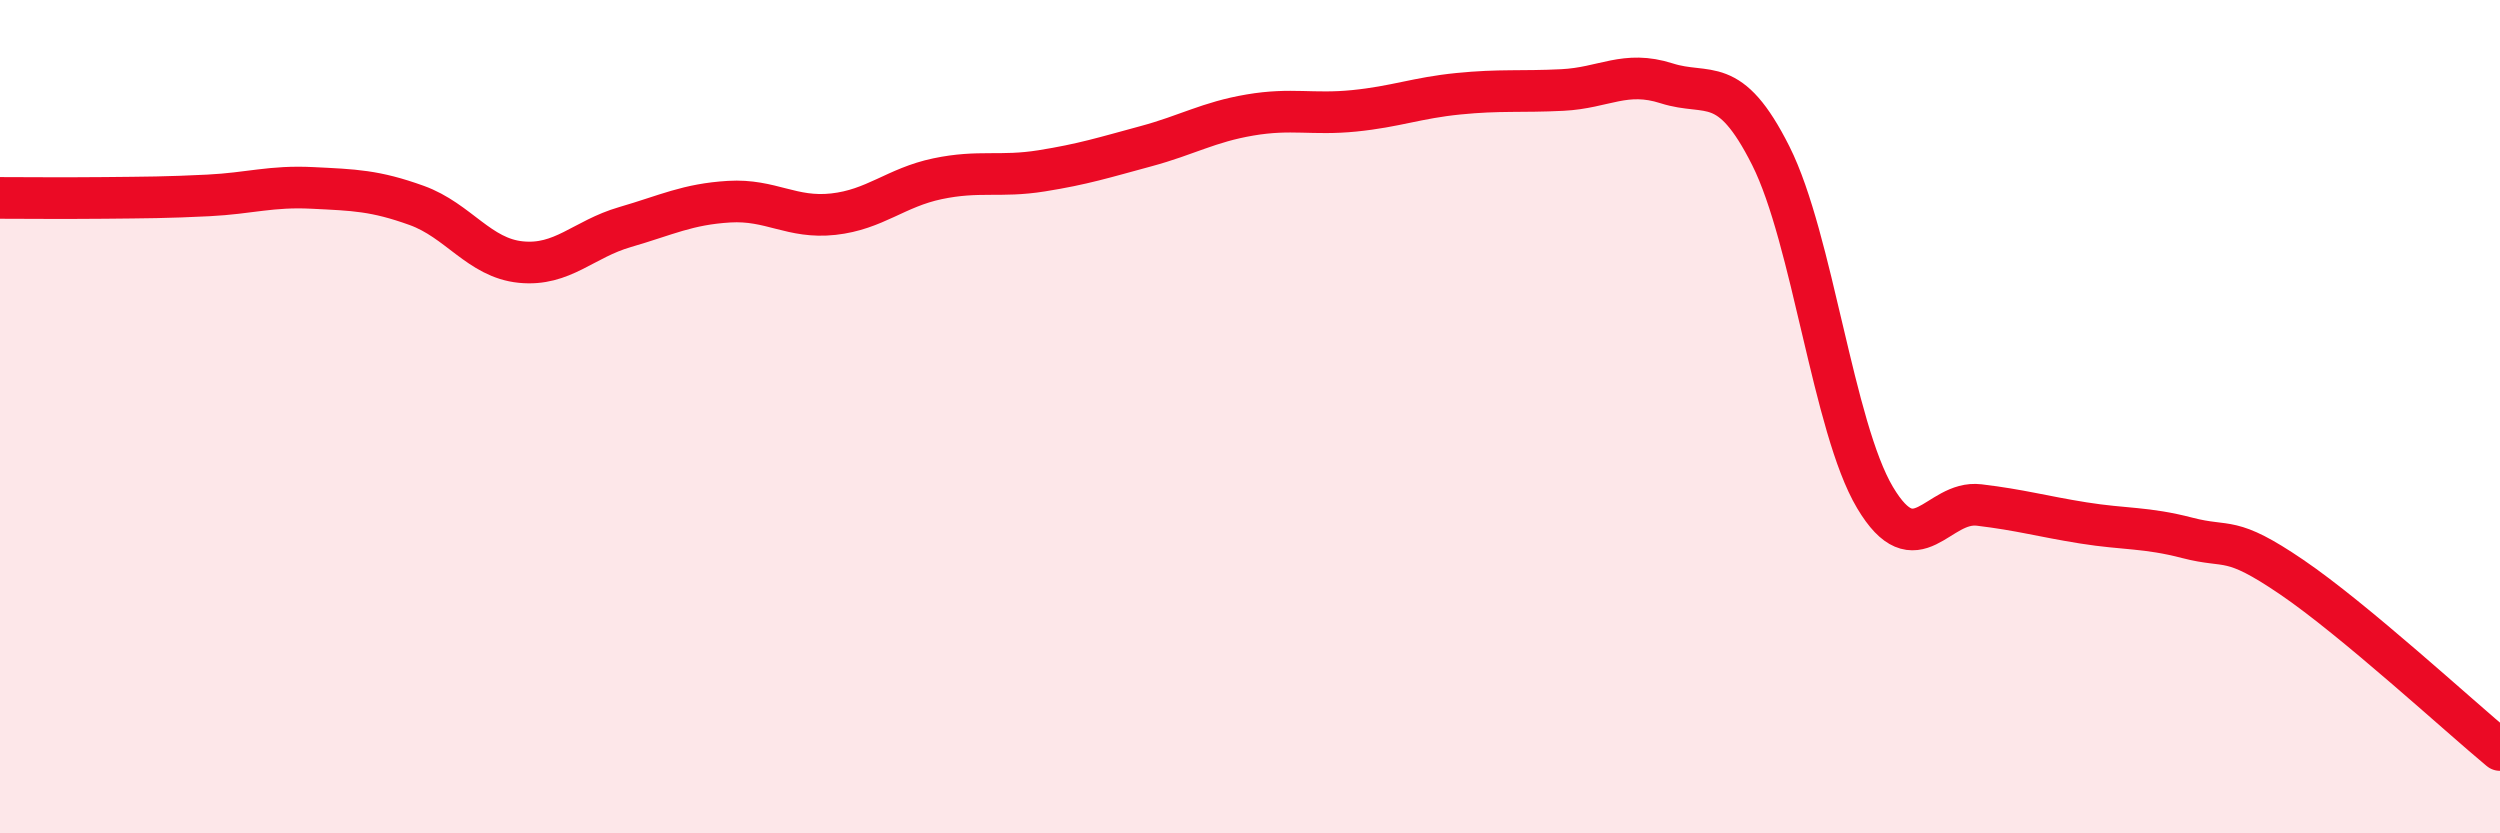
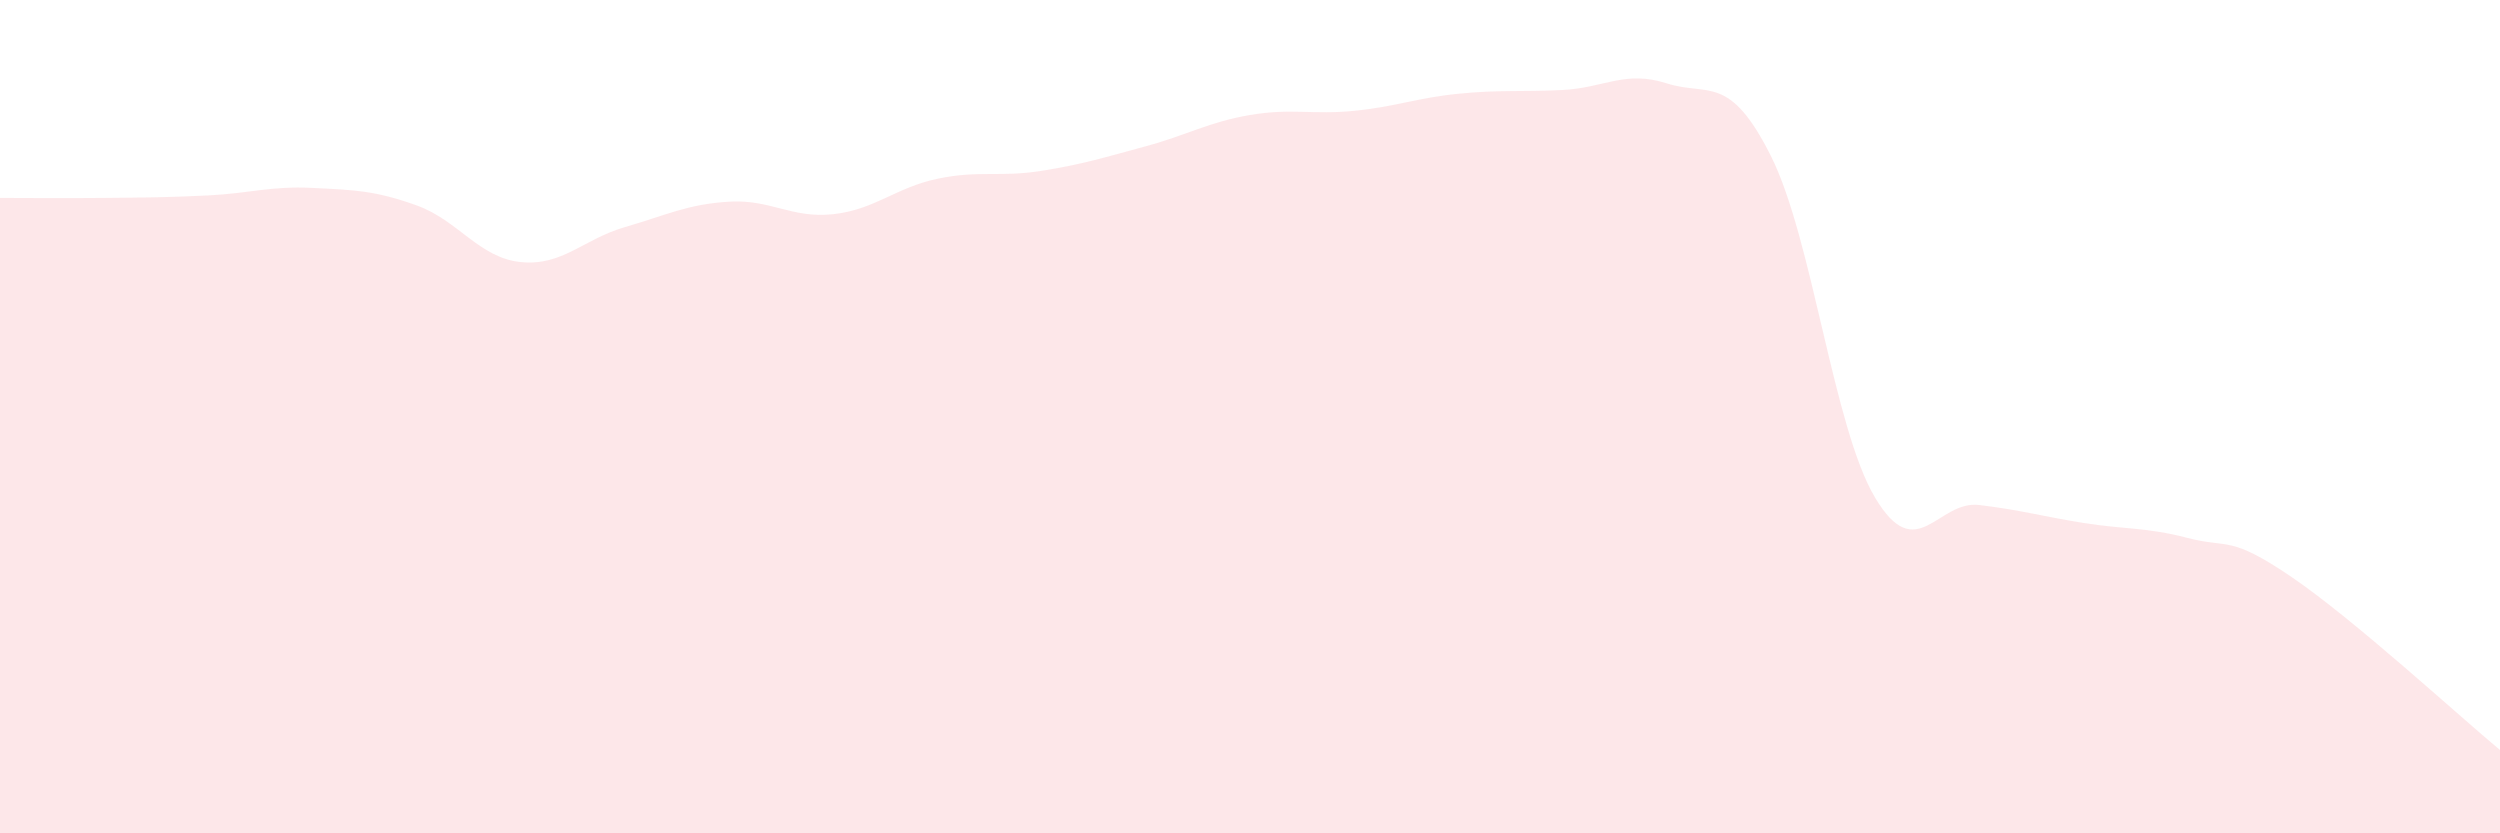
<svg xmlns="http://www.w3.org/2000/svg" width="60" height="20" viewBox="0 0 60 20">
  <path d="M 0,4.75 C 0.5,4.75 1.5,4.76 2.5,4.75 C 3.5,4.74 4,4.74 5,4.69 C 6,4.64 6.5,4.46 7.5,4.51 C 8.5,4.56 9,4.57 10,4.93 C 11,5.29 11.5,6.19 12.5,6.29 C 13.5,6.39 14,5.74 15,5.45 C 16,5.16 16.5,4.9 17.5,4.84 C 18.5,4.78 19,5.25 20,5.14 C 21,5.03 21.5,4.5 22.5,4.29 C 23.5,4.08 24,4.26 25,4.1 C 26,3.94 26.5,3.78 27.5,3.51 C 28.5,3.24 29,2.93 30,2.76 C 31,2.59 31.5,2.76 32.5,2.66 C 33.5,2.56 34,2.35 35,2.25 C 36,2.15 36.5,2.21 37.5,2.16 C 38.5,2.11 39,1.68 40,2 C 41,2.32 41.5,1.75 42.5,3.74 C 43.5,5.73 44,10.26 45,11.94 C 46,13.62 46.5,12 47.5,12.12 C 48.5,12.24 49,12.39 50,12.55 C 51,12.71 51.5,12.65 52.5,12.91 C 53.5,13.17 53.5,12.83 55,13.85 C 56.5,14.87 59,17.17 60,18L60 20L0 20Z" fill="#EB0A25" opacity="0.1" stroke-linecap="round" stroke-linejoin="round" />
-   <path d="M 0,4.75 C 0.5,4.75 1.5,4.76 2.5,4.75 C 3.5,4.74 4,4.74 5,4.69 C 6,4.64 6.5,4.46 7.5,4.51 C 8.5,4.56 9,4.57 10,4.93 C 11,5.29 11.5,6.19 12.5,6.29 C 13.5,6.39 14,5.74 15,5.45 C 16,5.16 16.5,4.9 17.5,4.84 C 18.5,4.78 19,5.25 20,5.14 C 21,5.03 21.5,4.5 22.5,4.29 C 23.5,4.08 24,4.26 25,4.1 C 26,3.94 26.5,3.78 27.5,3.51 C 28.5,3.24 29,2.93 30,2.76 C 31,2.59 31.5,2.76 32.5,2.66 C 33.5,2.56 34,2.35 35,2.25 C 36,2.15 36.5,2.21 37.5,2.16 C 38.5,2.11 39,1.68 40,2 C 41,2.32 41.5,1.75 42.5,3.74 C 43.5,5.73 44,10.26 45,11.94 C 46,13.62 46.5,12 47.5,12.12 C 48.5,12.24 49,12.39 50,12.55 C 51,12.71 51.5,12.65 52.5,12.91 C 53.5,13.17 53.5,12.83 55,13.85 C 56.5,14.87 59,17.17 60,18" stroke="#EB0A25" stroke-width="1" fill="none" stroke-linecap="round" stroke-linejoin="round" />
</svg>